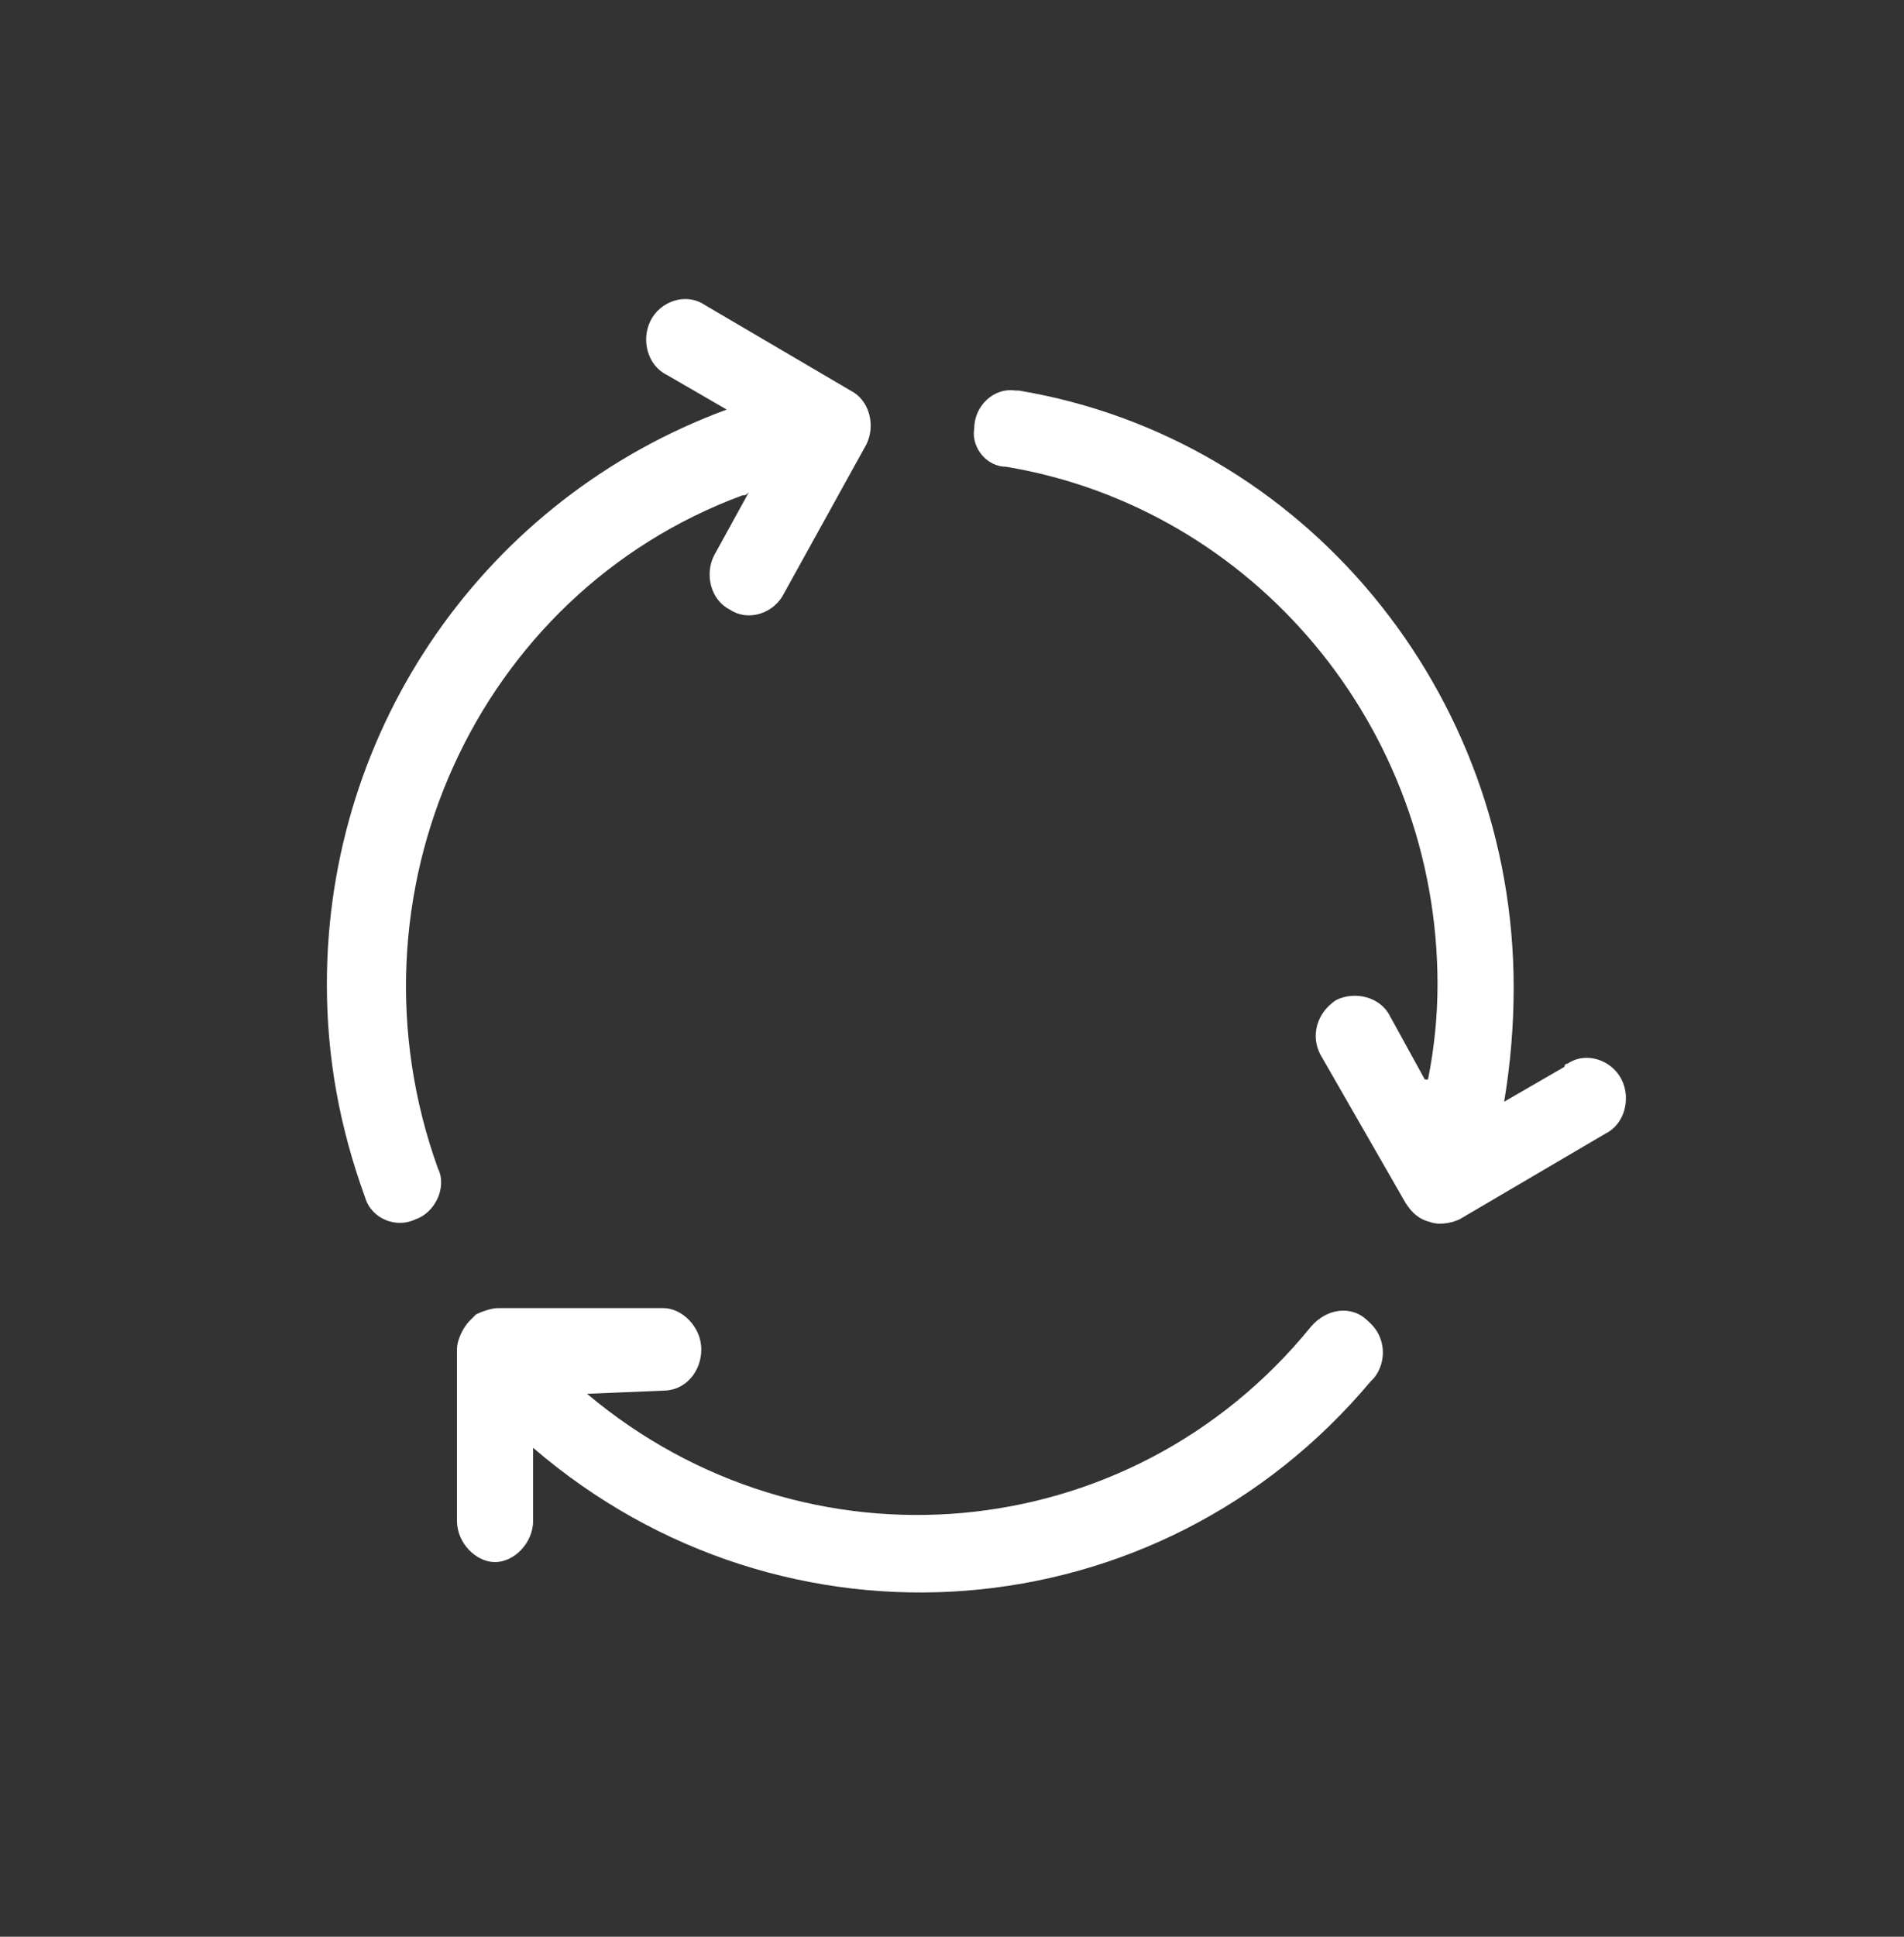
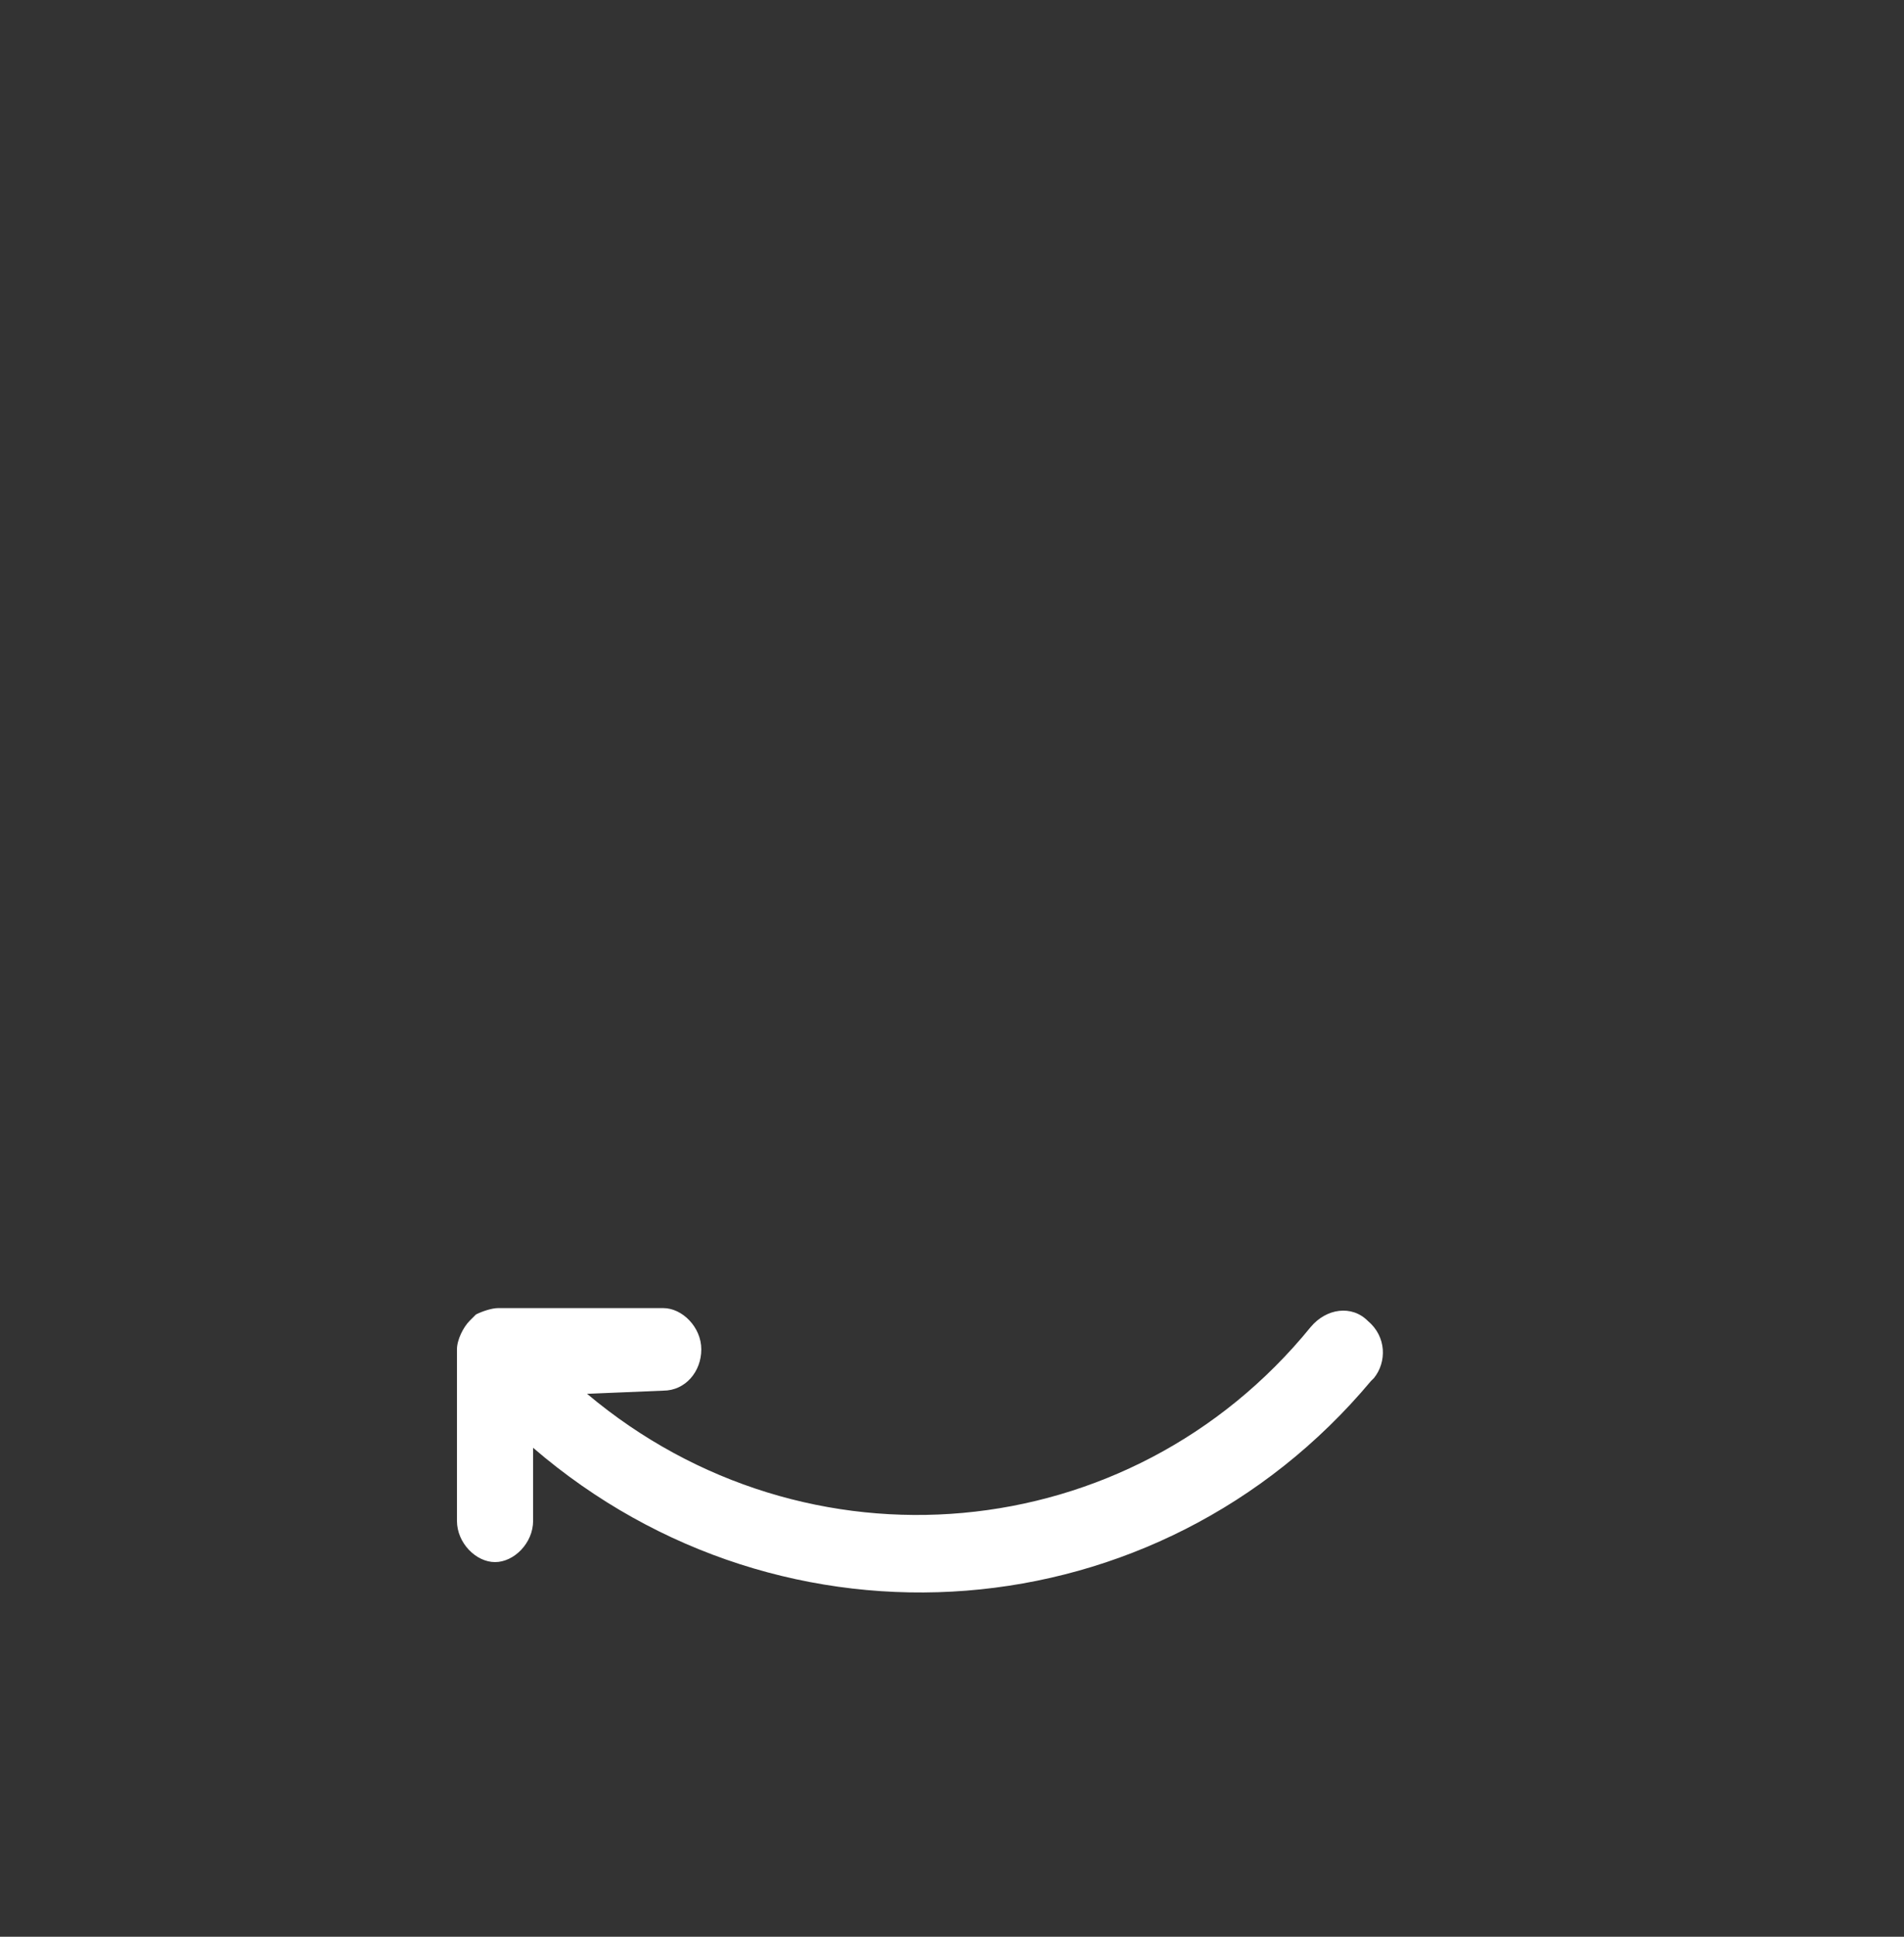
<svg xmlns="http://www.w3.org/2000/svg" version="1.1" id="Layer_1" x="0px" y="0px" viewBox="0 0 60 61" style="enable-background:new 0 0 60 61;" xml:space="preserve">
  <rect x="0" y="0" width="60" height="61" fill="#333333" stroke="none" />
  <style type="text/css">
	.st0{fill:#FFFFFF;}
</style>
  <g transform="translate(131 -335)">
-     <path class="st0" d="M-99.3,349.7c7.8,1.3,13.6,8.2,13.6,16.3c0,1-0.1,2-0.3,3h-0.1l-1.1-2c-0.3-0.6-1.1-0.8-1.7-0.5   c-0.6,0.4-0.8,1.1-0.5,1.7l2.7,4.7c0.2,0.3,0.4,0.5,0.8,0.6c0.3,0.1,0.7,0,0.9-0.1l4.6-2.7c0.6-0.3,0.8-1.1,0.5-1.7   c-0.3-0.6-1.1-0.9-1.7-0.5c0,0-0.1,0-0.1,0.1l-1.9,1.1c0.2-1.2,0.3-2.4,0.3-3.6c0-9.3-6.6-17.3-15.6-18.8H-99   c-0.7-0.1-1.3,0.5-1.3,1.2C-100.4,349.1-99.9,349.7-99.3,349.7L-99.3,349.7z" />
-     <path class="st0" d="M-120.7,366c0,2.3,0.4,4.5,1.2,6.7c0.2,0.7,1,1,1.6,0.7c0.6-0.2,1-1,0.7-1.6c-3.1-8.6,1.2-18.1,9.6-21.2   c0.1,0,0.1,0,0.2-0.1l0,0l-1.1,2c-0.3,0.6-0.1,1.4,0.5,1.7c0.6,0.4,1.4,0.1,1.7-0.5l2.6-4.7c0.3-0.6,0.1-1.4-0.5-1.7c0,0,0,0,0,0   l-4.6-2.7c-0.6-0.4-1.4-0.1-1.7,0.5c-0.3,0.6-0.1,1.4,0.5,1.7l1.9,1.1C-115.7,350.7-120.7,357.9-120.7,366z" />
    <path class="st0" d="M-110.1,378.8c0.7,0,1.2-0.6,1.2-1.3c0-0.7-0.6-1.3-1.2-1.3h-5.1c0,0-0.1,0-0.1,0c-0.2,0-0.5,0.1-0.7,0.2   l-0.1,0.1l0,0l0,0l-0.1,0.1c-0.2,0.2-0.4,0.6-0.4,0.9v5.4c0,0.7,0.6,1.3,1.2,1.3s1.2-0.6,1.2-1.3v-2.3l0,0   c7.9,6.8,19.7,5.9,26.4-2.1c0,0,0.1-0.1,0.1-0.1c0.4-0.5,0.4-1.3-0.2-1.8c-0.5-0.5-1.3-0.4-1.8,0.2c-5.7,7-15.9,7.9-22.8,2.1   L-110.1,378.8z" />
  </g>
</svg>